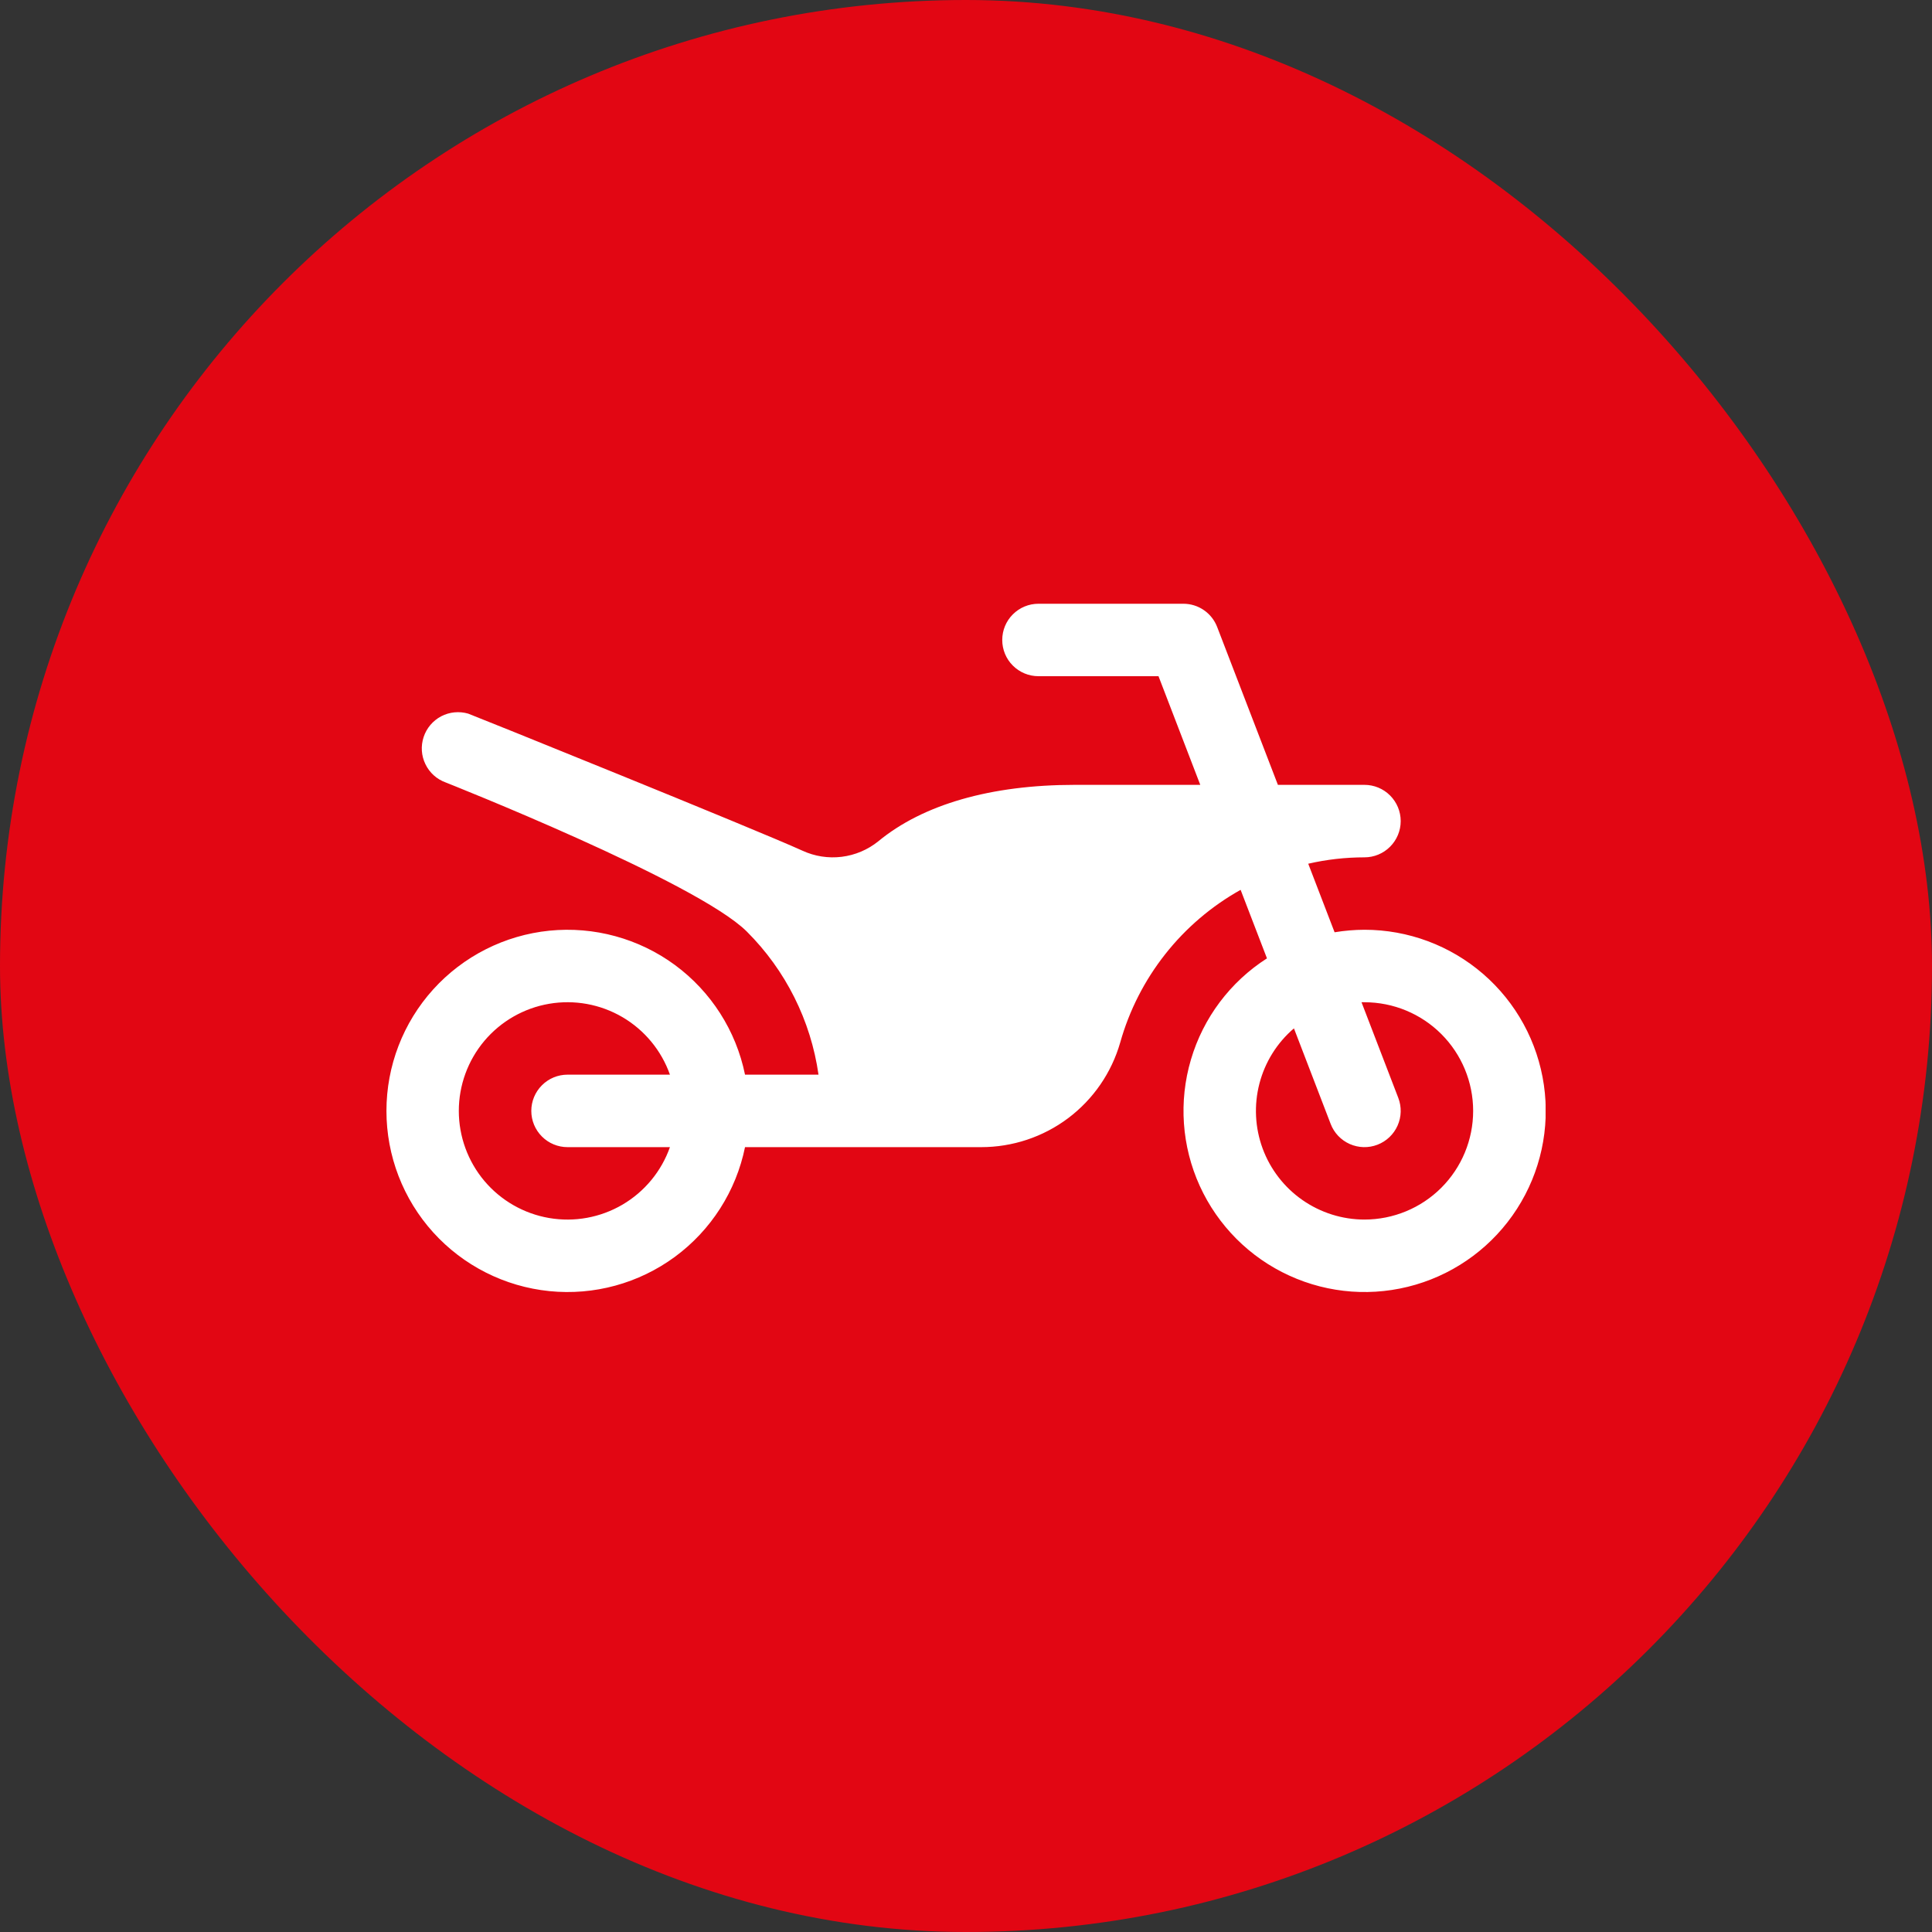
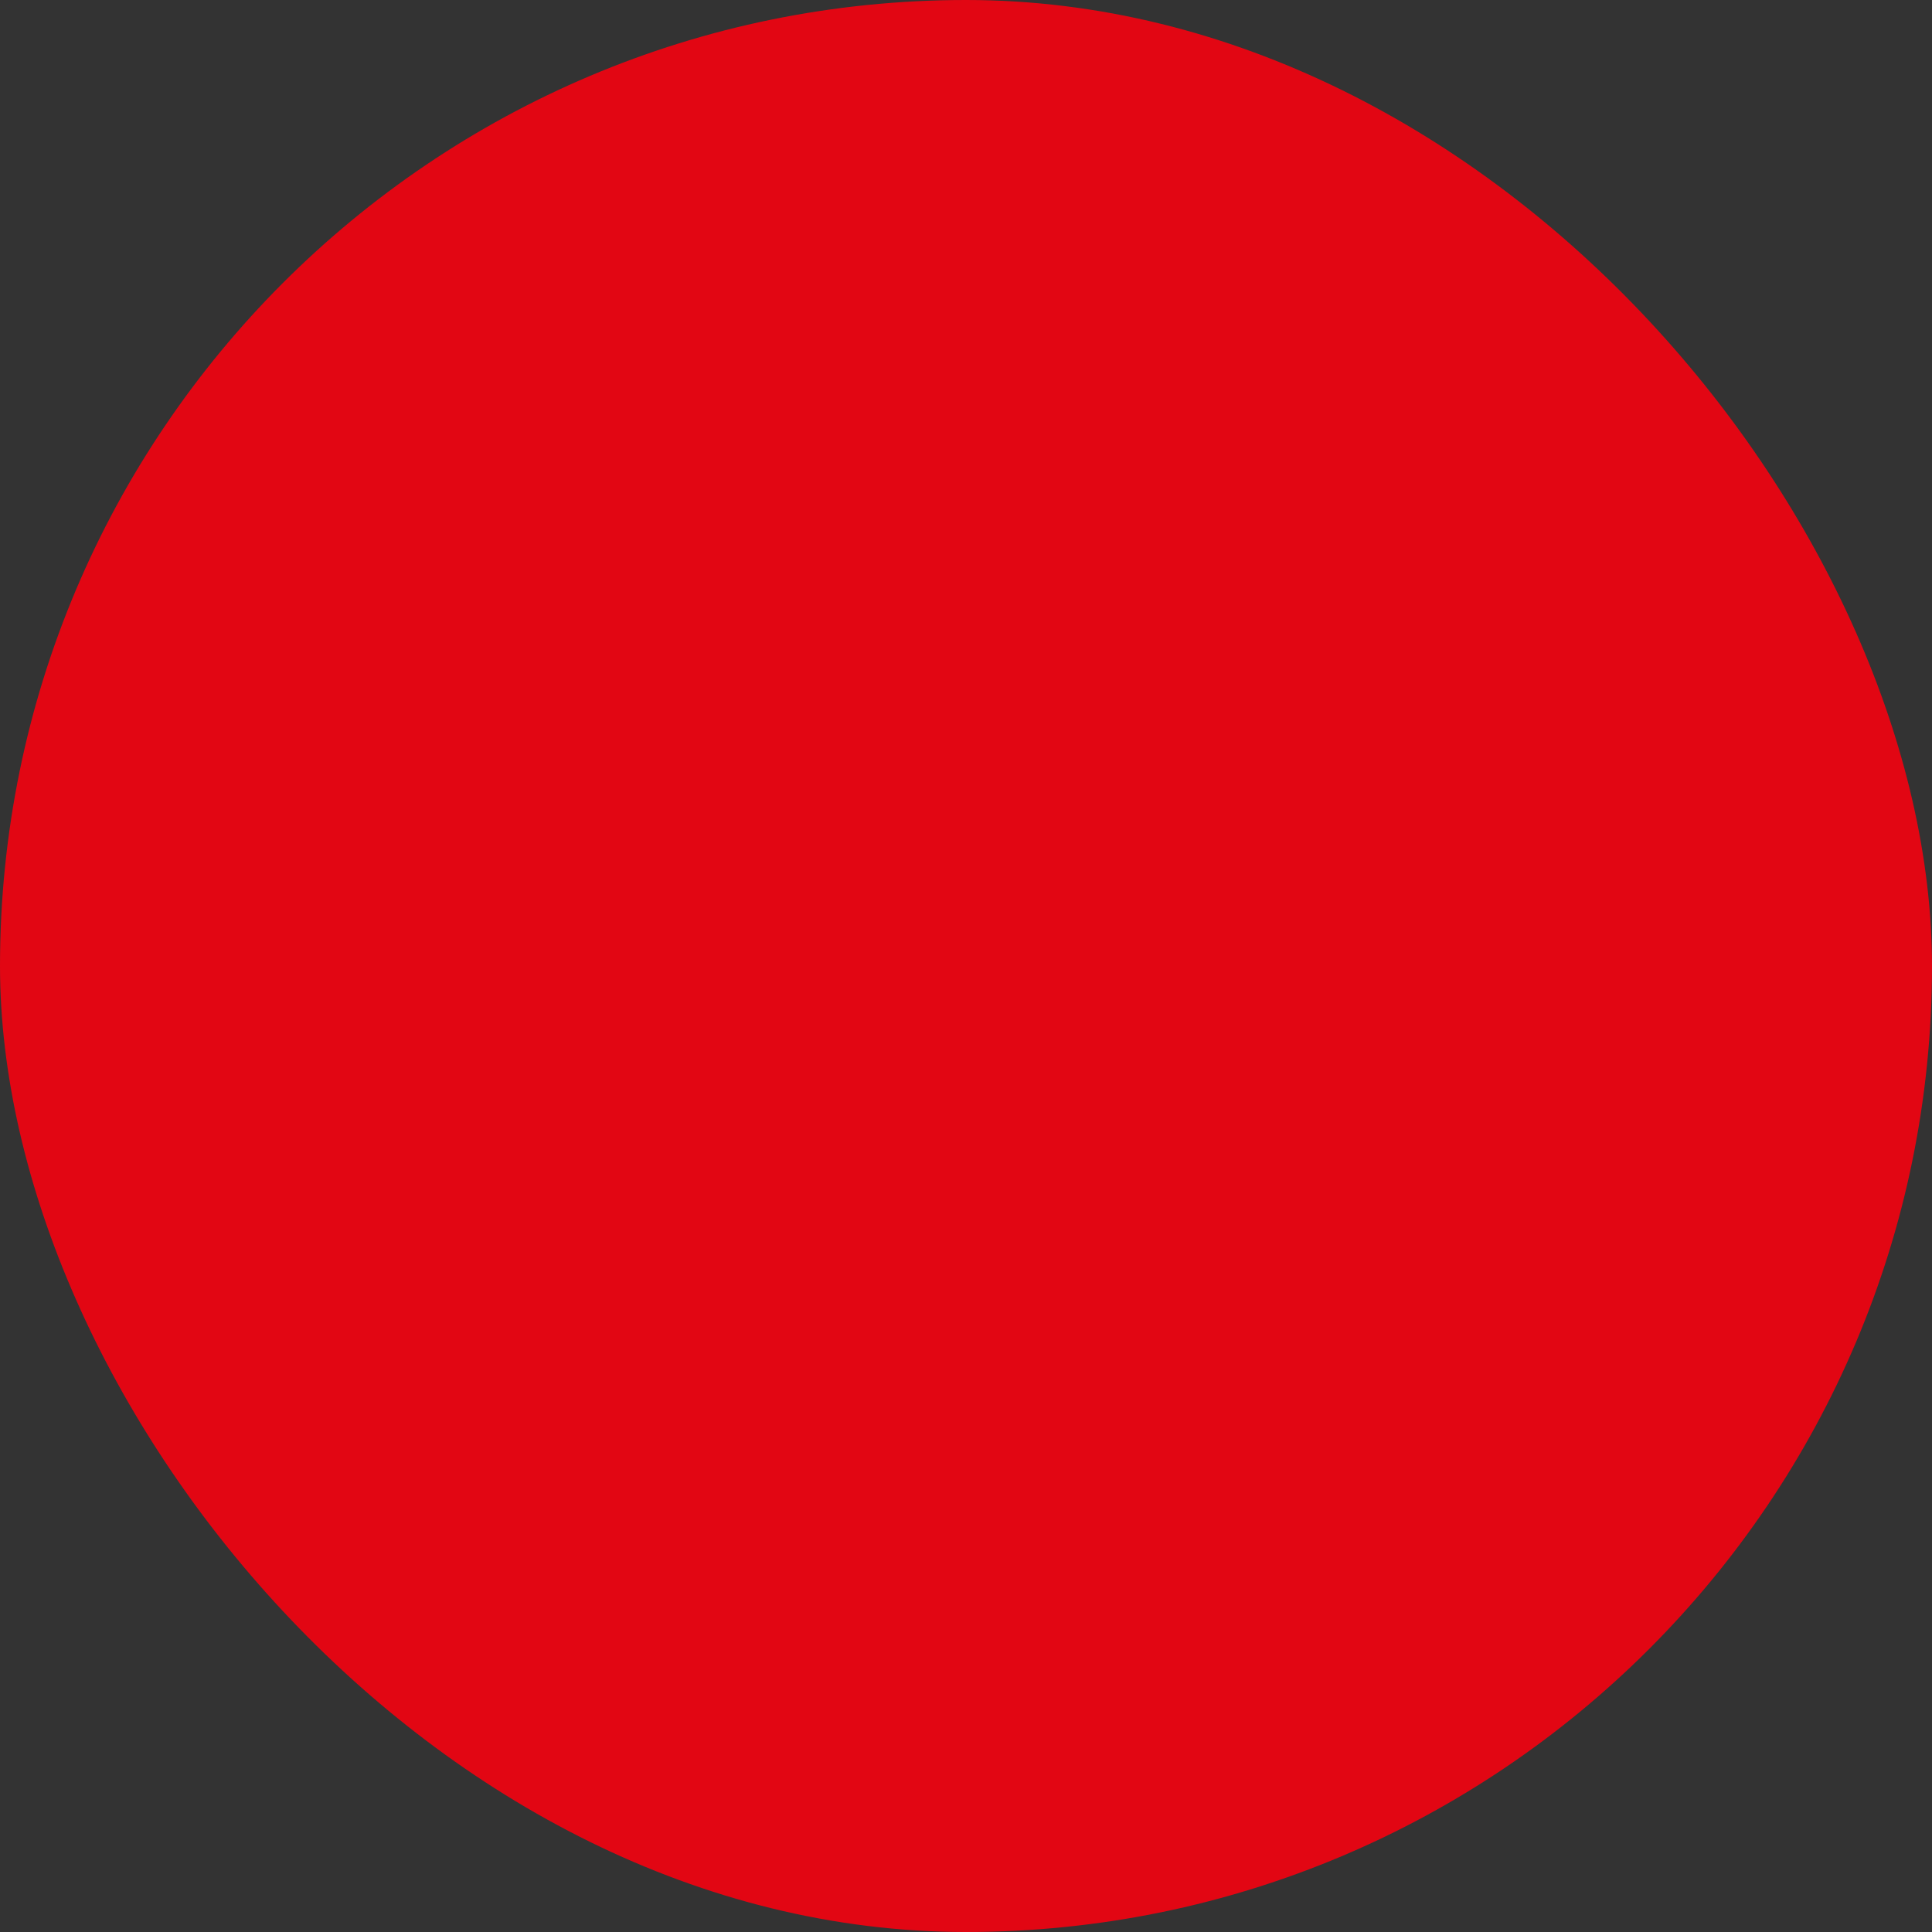
<svg xmlns="http://www.w3.org/2000/svg" width="50" height="50" viewBox="0 0 50 50" fill="none">
  <rect x="0" y="0" width="50" height="50" fill="#333333" stroke="none" />
  <rect width="50" height="50" rx="25" fill="#E20613" />
  <g clip-path="url(#clip0_158_491)">
-     <path d="M35.312 24.062C35.053 24.063 34.795 24.085 34.539 24.127L33.857 22.353C34.334 22.243 34.823 22.188 35.312 22.188C35.561 22.188 35.8 22.089 35.975 21.913C36.151 21.737 36.25 21.499 36.25 21.25C36.25 21.001 36.151 20.763 35.975 20.587C35.8 20.411 35.561 20.312 35.312 20.312H33.072L31.5 16.226C31.432 16.049 31.312 15.897 31.156 15.79C31 15.682 30.815 15.625 30.625 15.625H26.875C26.626 15.625 26.388 15.724 26.212 15.9C26.036 16.075 25.938 16.314 25.938 16.562C25.938 16.811 26.036 17.05 26.212 17.225C26.388 17.401 26.626 17.5 26.875 17.5H29.982L31.063 20.312H27.812C25.645 20.312 23.887 20.818 22.73 21.773C22.458 21.992 22.13 22.131 21.783 22.174C21.436 22.217 21.084 22.162 20.766 22.015C19.526 21.452 12.177 18.485 12.118 18.469C11.884 18.401 11.633 18.425 11.417 18.538C11.202 18.652 11.039 18.844 10.963 19.076C10.887 19.307 10.903 19.558 11.01 19.777C11.116 19.997 11.303 20.166 11.532 20.249C11.532 20.249 18.036 22.82 19.328 24.109C20.332 25.11 20.983 26.409 21.183 27.812H19.281C19.049 26.674 18.402 25.663 17.467 24.974C16.531 24.286 15.373 23.97 14.217 24.086C13.062 24.203 11.99 24.745 11.211 25.606C10.432 26.468 10.001 27.588 10.001 28.75C10.001 29.912 10.432 31.032 11.211 31.894C11.99 32.755 13.062 33.297 14.217 33.414C15.373 33.531 16.531 33.214 17.467 32.526C18.402 31.837 19.049 30.826 19.281 29.688H25.389C26.202 29.689 26.994 29.426 27.644 28.938C28.294 28.449 28.767 27.762 28.991 26.98C29.225 26.149 29.621 25.372 30.156 24.694C30.69 24.016 31.354 23.45 32.107 23.029L32.789 24.802C31.839 25.41 31.14 26.341 30.821 27.423C30.501 28.505 30.583 29.666 31.05 30.692C31.518 31.719 32.34 32.543 33.366 33.012C34.391 33.482 35.552 33.566 36.635 33.248C37.717 32.931 38.649 32.234 39.259 31.285C39.87 30.336 40.117 29.199 39.956 28.082C39.795 26.965 39.237 25.944 38.384 25.206C37.531 24.468 36.441 24.062 35.312 24.062ZM14.688 29.688H17.338C17.117 30.313 16.682 30.84 16.11 31.176C15.537 31.512 14.865 31.634 14.211 31.522C13.557 31.41 12.964 31.07 12.536 30.563C12.109 30.056 11.874 29.413 11.874 28.75C11.874 28.087 12.109 27.444 12.536 26.937C12.964 26.43 13.557 26.09 14.211 25.978C14.865 25.866 15.537 25.988 16.11 26.324C16.682 26.66 17.117 27.187 17.338 27.812H14.688C14.439 27.812 14.2 27.911 14.025 28.087C13.849 28.263 13.75 28.501 13.75 28.75C13.75 28.999 13.849 29.237 14.025 29.413C14.2 29.589 14.439 29.688 14.688 29.688ZM35.312 31.562C34.738 31.562 34.178 31.385 33.706 31.056C33.235 30.728 32.876 30.262 32.677 29.724C32.478 29.184 32.45 28.598 32.594 28.042C32.739 27.486 33.05 26.987 33.487 26.614L34.437 29.086C34.526 29.319 34.704 29.506 34.931 29.607C35.159 29.708 35.417 29.715 35.649 29.625C35.881 29.536 36.068 29.358 36.169 29.131C36.27 28.904 36.277 28.646 36.188 28.414L35.236 25.938H35.312C36.058 25.938 36.774 26.234 37.301 26.761C37.829 27.289 38.125 28.004 38.125 28.75C38.125 29.496 37.829 30.211 37.301 30.739C36.774 31.266 36.058 31.562 35.312 31.562Z" fill="white" />
-   </g>
+     </g>
  <defs>
    <clipPath id="clip0_158_491">
-       <rect width="30" height="30" fill="white" transform="translate(10 10)" />
-     </clipPath>
+       </clipPath>
  </defs>
</svg>